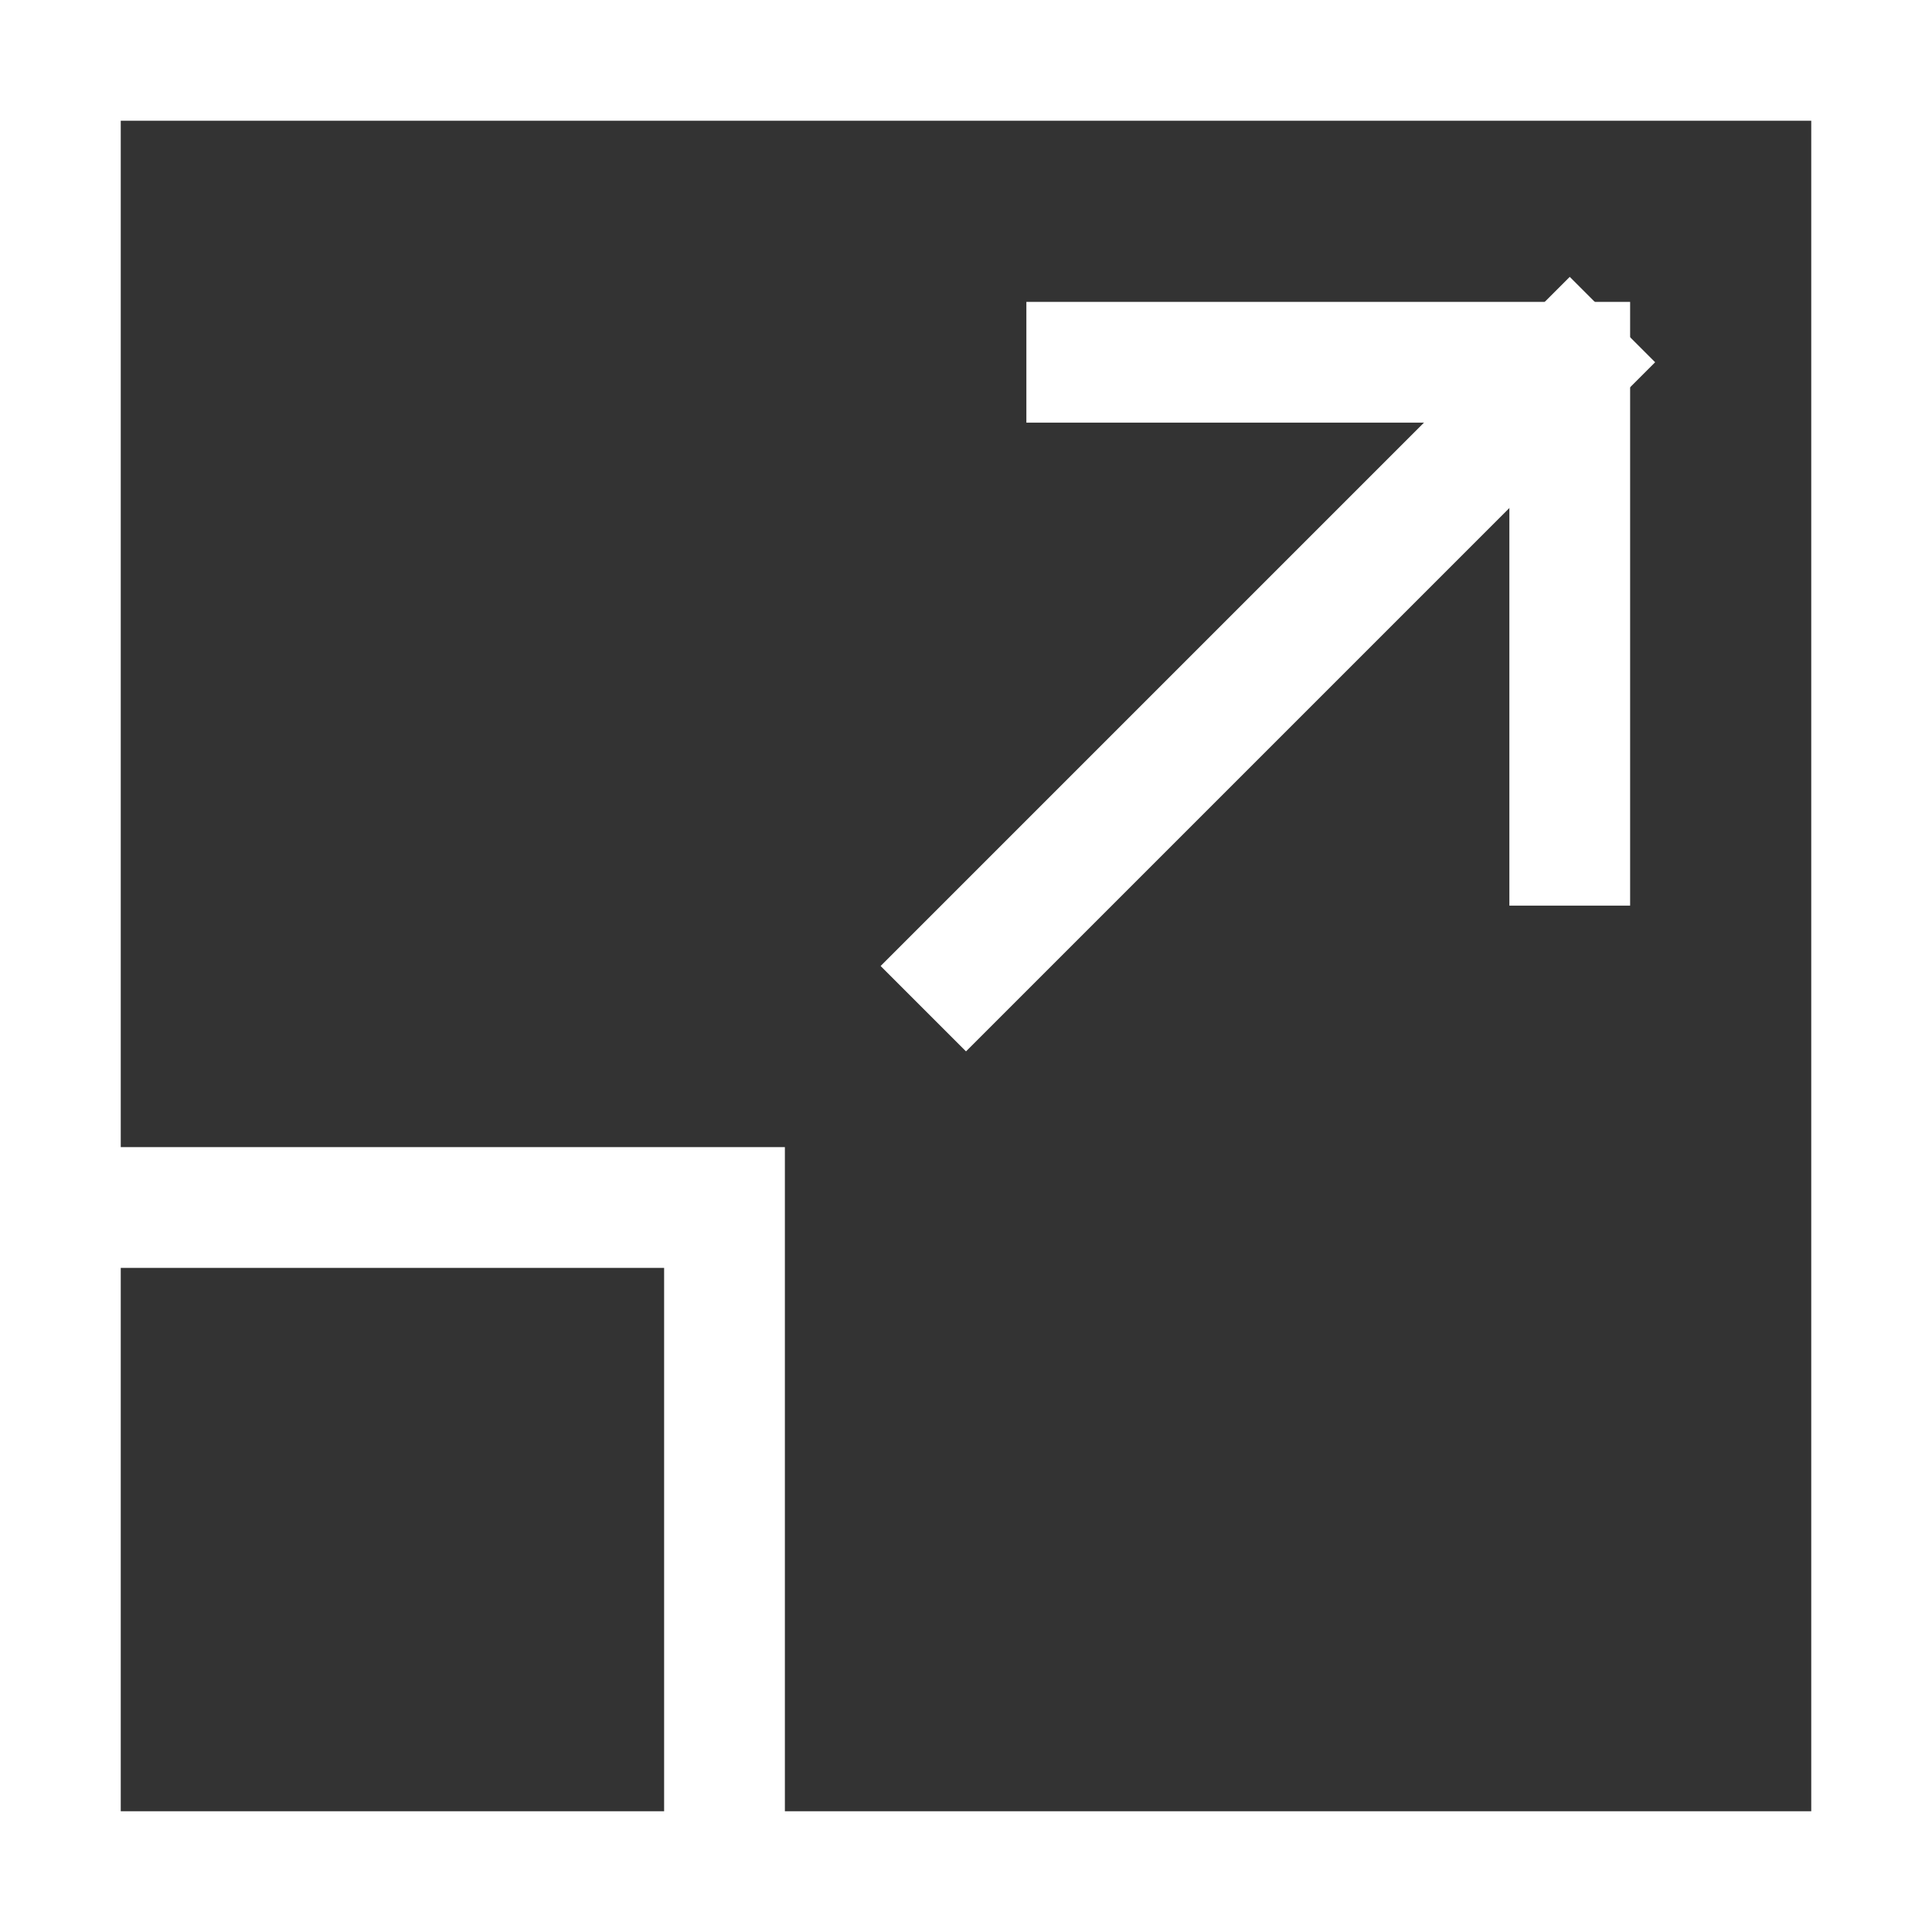
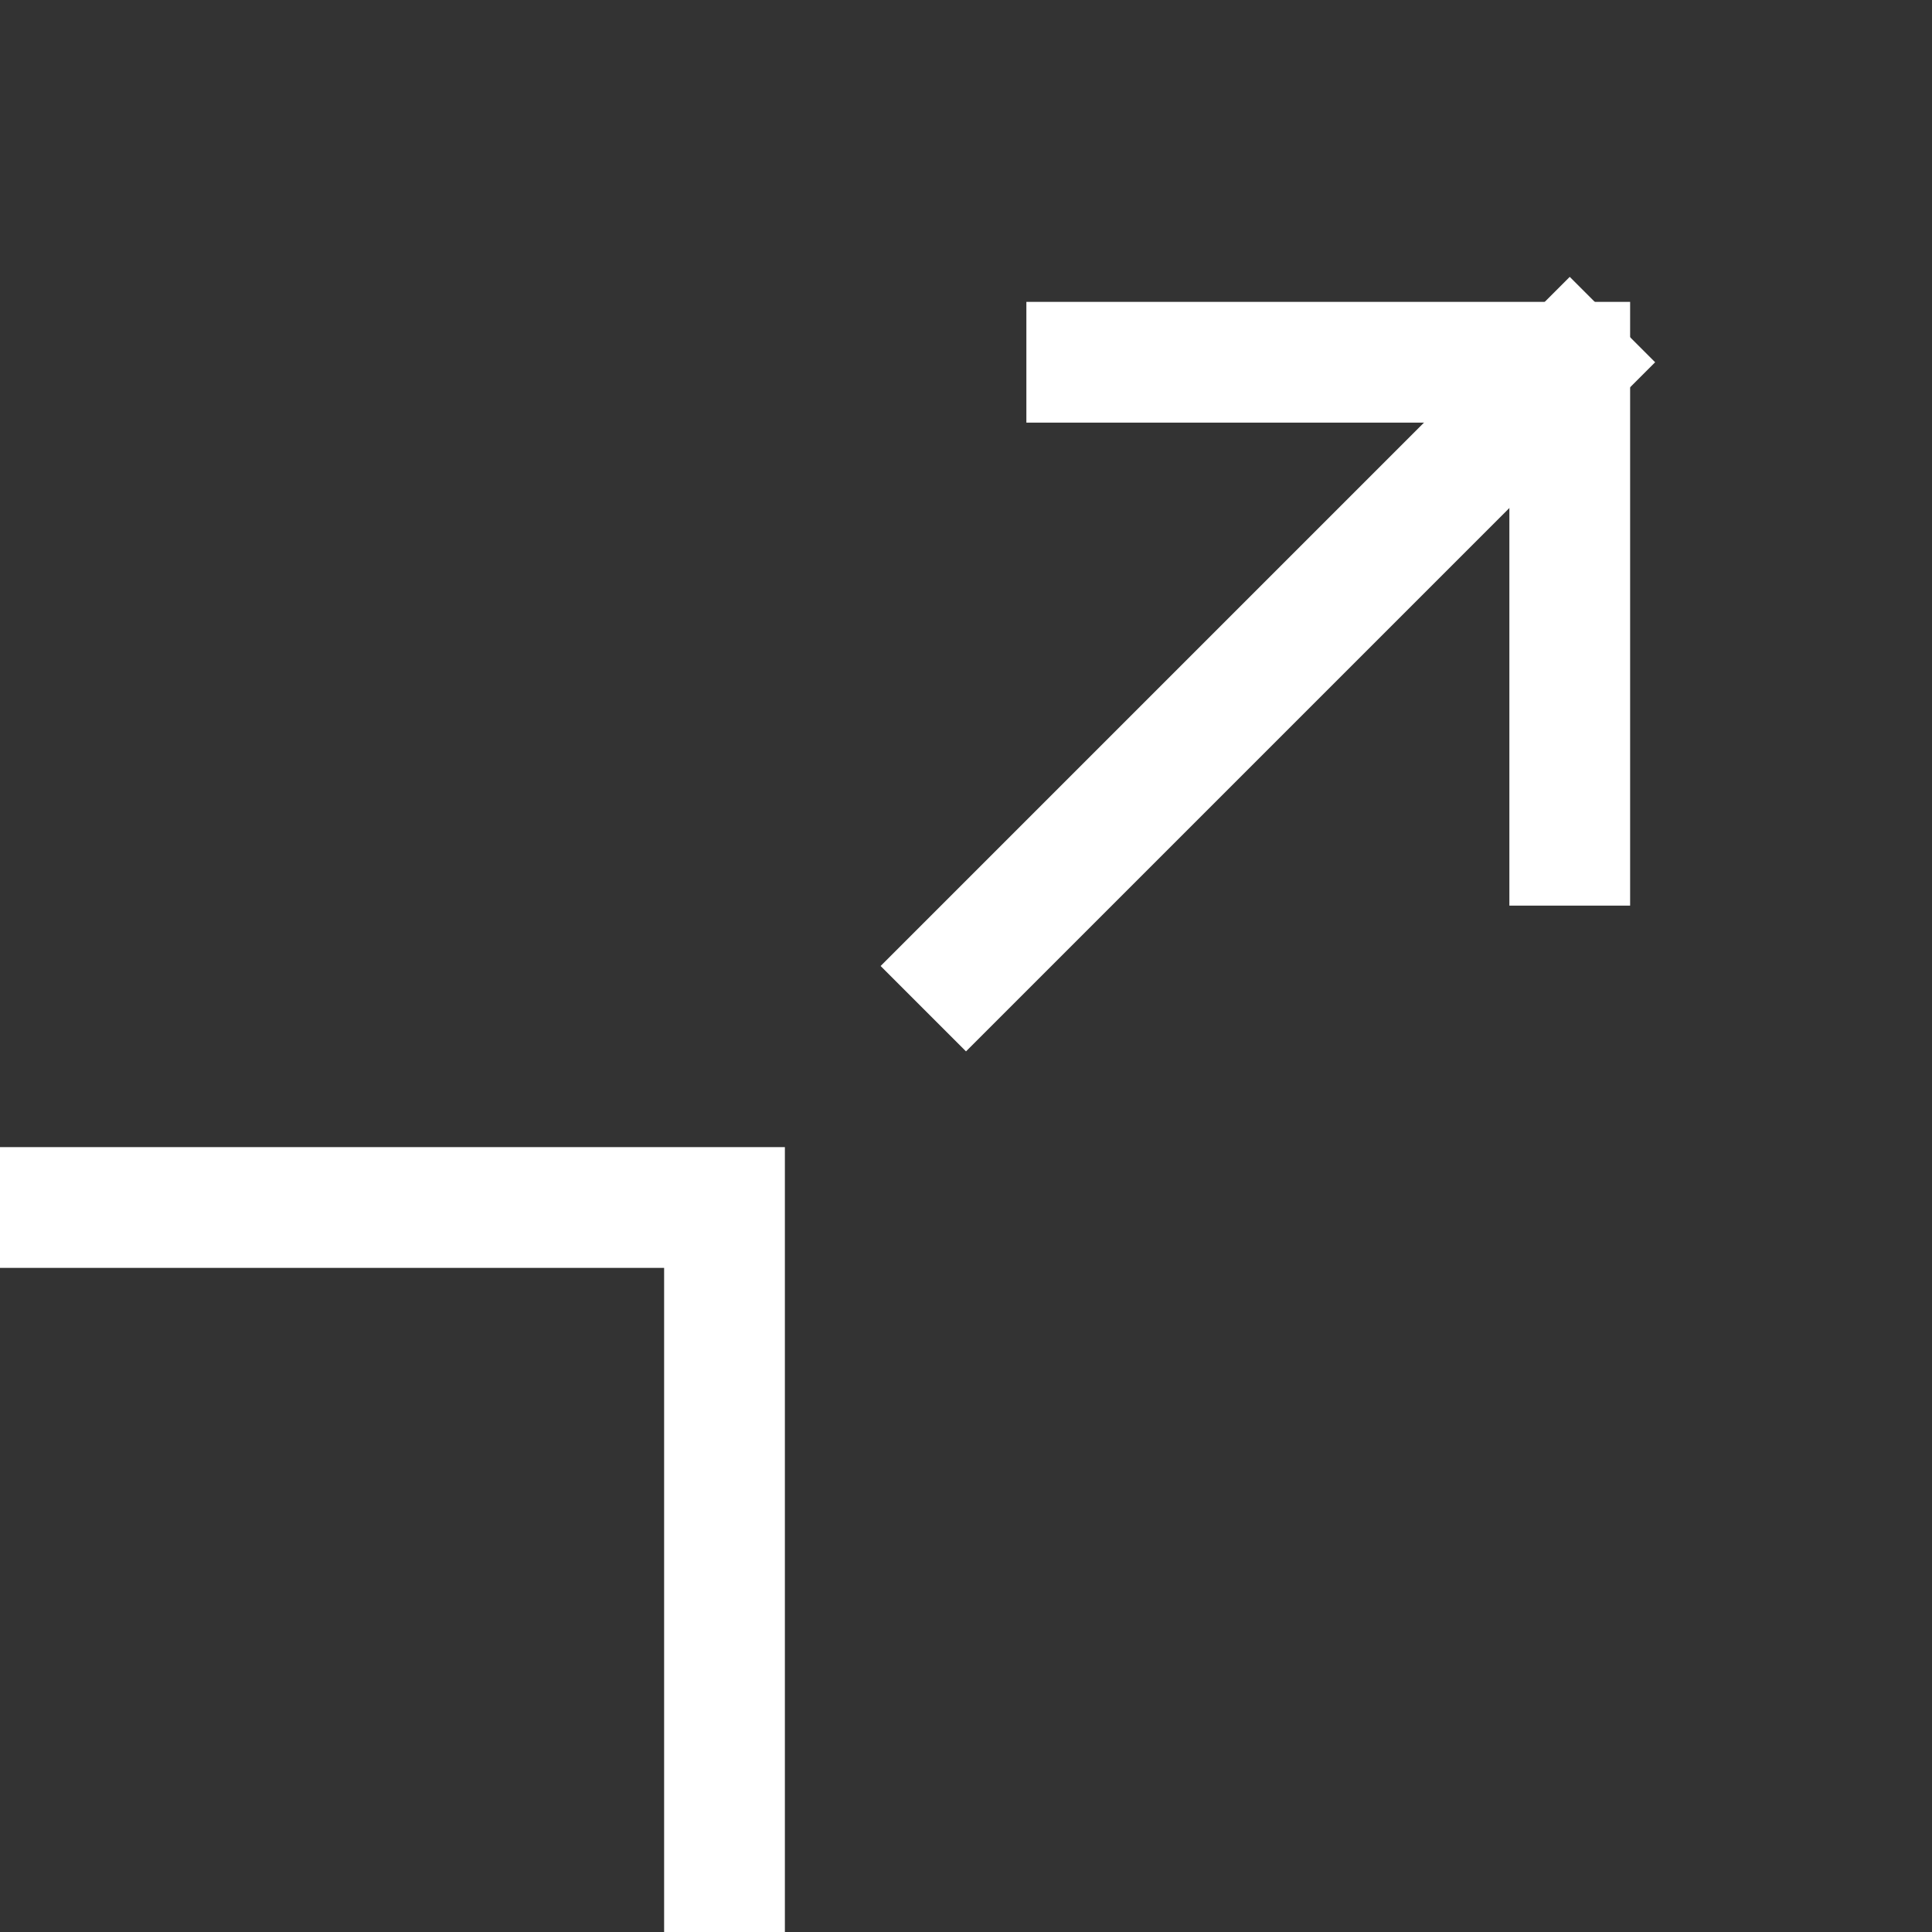
<svg xmlns="http://www.w3.org/2000/svg" height="64" width="64" viewBox="0 0 64 64">
  <rect x="0" y="0" width="64" height="64" fill="#333333" stroke="none" />
  <title>scale up</title>
  <g stroke-linecap="square" stroke-width="4" fill="none" stroke="#ffffff" stroke-linejoin="miter" class="nc-icon-wrapper" stroke-miterlimit="10">
    <line data-cap="butt" x1="32" y1="32" x2="52" y2="12" stroke-linecap="butt" stroke="#ffffff" />
    <polyline points="2,40 24,40 24,62 " />
-     <rect x="2" y="2" width="60" height="60" />
    <polyline points=" 52,28 52,12 36,12 " stroke="#ffffff" />
  </g>
</svg>